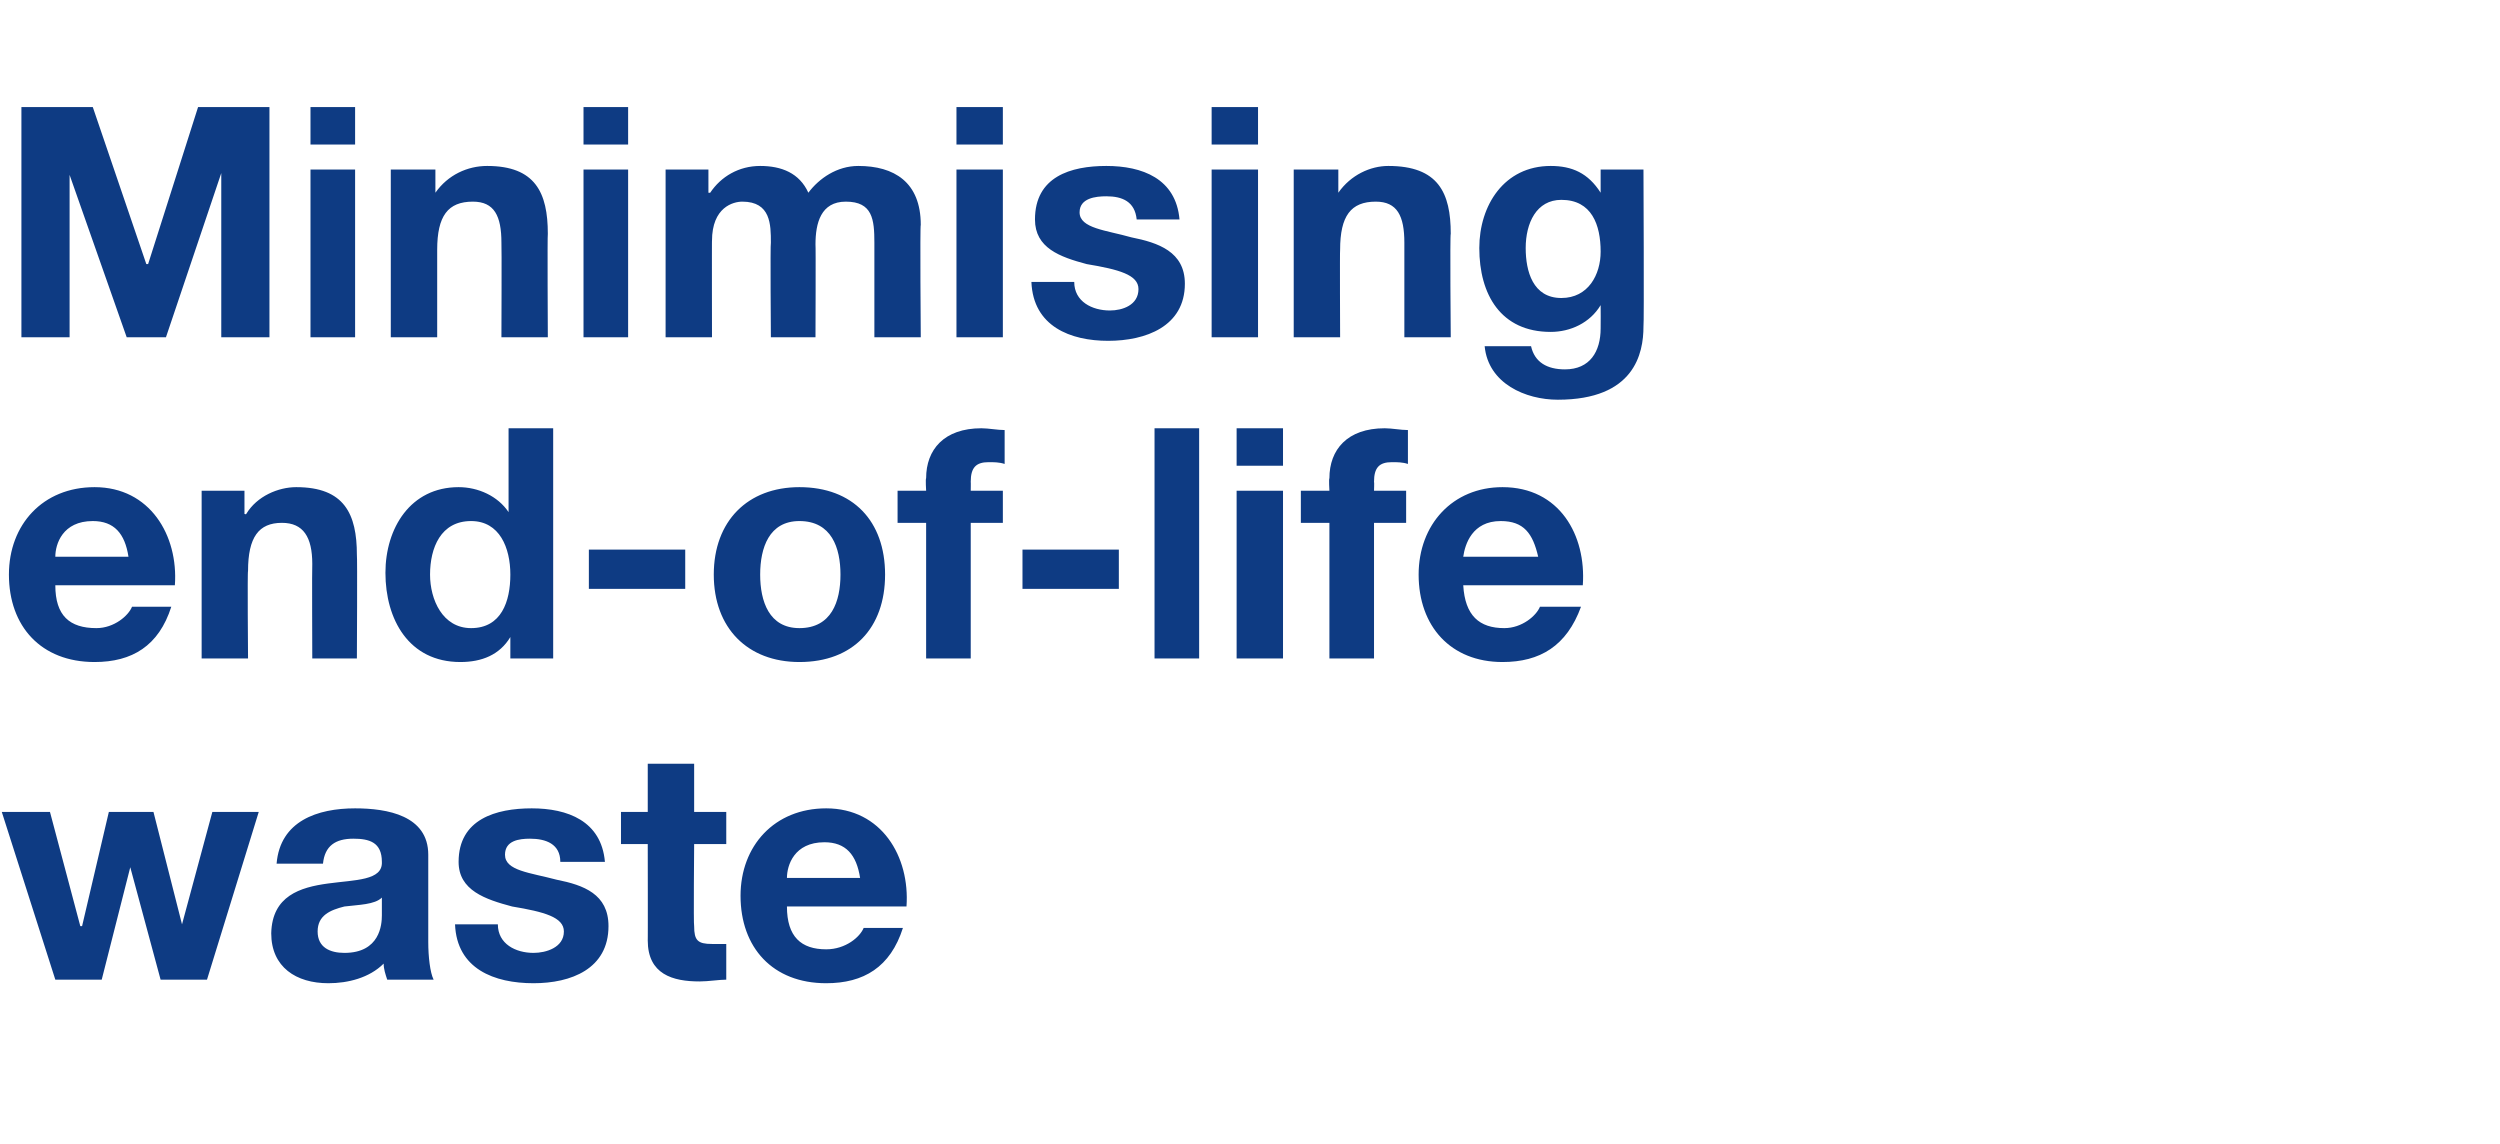
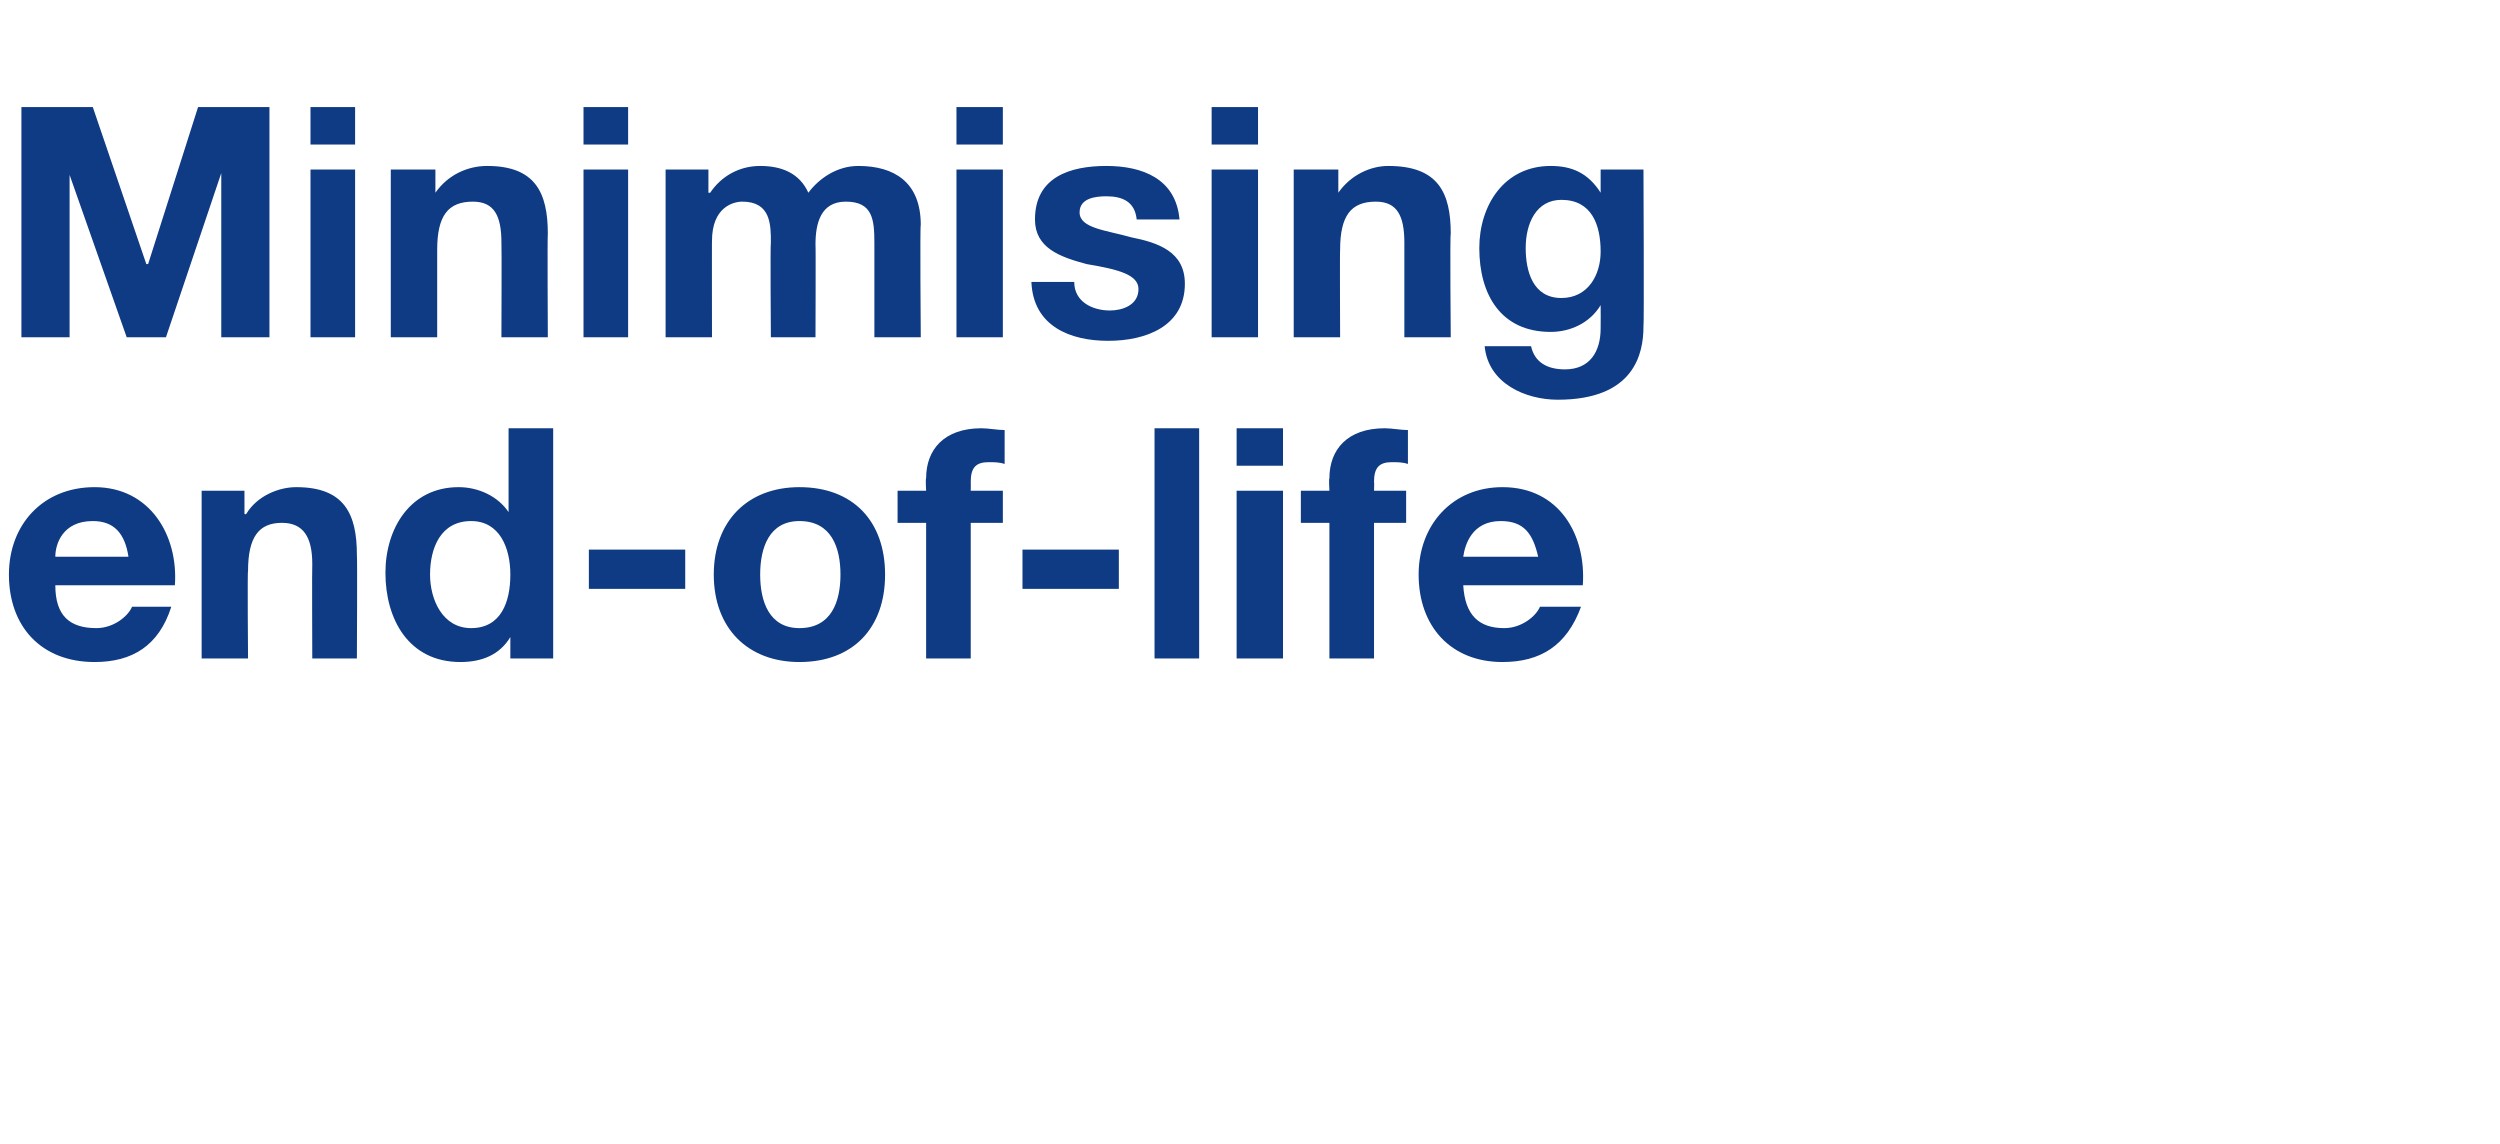
<svg xmlns="http://www.w3.org/2000/svg" version="1.1" width="140.1px" height="64.1px" viewBox="0 -6 140.1 64.1" style="top:-6px">
  <desc>Minimising end of life waste</desc>
  <defs />
  <g id="Polygon163201">
-     <path d="M 11.6 48.9 L 9 48.9 L 7.3 42.6 L 7.3 42.6 L 5.7 48.9 L 3.1 48.9 L 0.1 39.5 L 2.8 39.5 L 4.5 45.9 L 4.6 45.9 L 6.1 39.5 L 8.6 39.5 L 10.2 45.8 L 10.2 45.8 L 11.9 39.5 L 14.5 39.5 L 11.6 48.9 Z M 15.5 42.4 C 15.7 40 17.8 39.3 19.9 39.3 C 21.7 39.3 24 39.7 24 41.9 C 24 41.9 24 46.8 24 46.8 C 24 47.6 24.1 48.5 24.3 48.9 C 24.3 48.9 21.7 48.9 21.7 48.9 C 21.6 48.6 21.5 48.3 21.5 48 C 20.7 48.8 19.5 49.1 18.4 49.1 C 16.6 49.1 15.2 48.2 15.2 46.3 C 15.3 42.1 21.5 44.4 21.4 42.3 C 21.4 41.2 20.7 41 19.8 41 C 18.8 41 18.2 41.4 18.1 42.4 C 18.1 42.4 15.5 42.4 15.5 42.4 Z M 21.4 44.3 C 21 44.7 20.1 44.7 19.3 44.8 C 18.5 45 17.8 45.3 17.8 46.2 C 17.8 47.1 18.5 47.4 19.3 47.4 C 21.3 47.4 21.4 45.8 21.4 45.3 C 21.4 45.3 21.4 44.3 21.4 44.3 Z M 27.9 45.8 C 27.9 46.9 28.9 47.4 29.9 47.4 C 30.6 47.4 31.6 47.1 31.6 46.2 C 31.6 45.4 30.5 45.1 28.7 44.8 C 27.2 44.4 25.7 43.9 25.7 42.3 C 25.7 39.9 27.8 39.3 29.8 39.3 C 31.8 39.3 33.7 40 33.9 42.3 C 33.9 42.3 31.4 42.3 31.4 42.3 C 31.4 41.3 30.6 41 29.7 41 C 29.1 41 28.3 41.1 28.3 41.9 C 28.3 42.8 29.7 42.9 31.2 43.3 C 32.7 43.6 34.1 44.1 34.1 45.9 C 34.1 48.3 32 49.1 29.9 49.1 C 27.7 49.1 25.6 48.3 25.5 45.8 C 25.5 45.8 27.9 45.8 27.9 45.8 Z M 38.9 39.5 L 40.7 39.5 L 40.7 41.3 L 38.9 41.3 C 38.9 41.3 38.86 45.86 38.9 45.9 C 38.9 46.7 39.1 46.9 39.9 46.9 C 40.2 46.9 40.5 46.9 40.7 46.9 C 40.7 46.9 40.7 48.9 40.7 48.9 C 40.3 48.9 39.7 49 39.2 49 C 37.7 49 36.3 48.6 36.3 46.7 C 36.31 46.75 36.3 41.3 36.3 41.3 L 34.8 41.3 L 34.8 39.5 L 36.3 39.5 L 36.3 36.8 L 38.9 36.8 L 38.9 39.5 Z M 48.2 43.2 C 48 41.9 47.4 41.2 46.2 41.2 C 44.5 41.2 44.1 42.5 44.1 43.2 C 44.1 43.2 48.2 43.2 48.2 43.2 Z M 44.1 44.8 C 44.1 46.5 44.9 47.2 46.3 47.2 C 47.4 47.2 48.2 46.5 48.4 46 C 48.4 46 50.6 46 50.6 46 C 49.9 48.2 48.4 49.1 46.3 49.1 C 43.3 49.1 41.5 47.1 41.5 44.2 C 41.5 41.4 43.4 39.3 46.3 39.3 C 49.4 39.3 51 42 50.8 44.8 C 50.8 44.8 44.1 44.8 44.1 44.8 Z " stroke="none" fill="#0e3b83" />
-   </g>
+     </g>
  <g id="Polygon163200">
    <path d="M 7.2 25.2 C 7 23.9 6.4 23.2 5.2 23.2 C 3.5 23.2 3.1 24.5 3.1 25.2 C 3.1 25.2 7.2 25.2 7.2 25.2 Z M 3.1 26.8 C 3.1 28.5 3.9 29.2 5.4 29.2 C 6.4 29.2 7.2 28.5 7.4 28 C 7.4 28 9.6 28 9.6 28 C 8.9 30.2 7.4 31.1 5.3 31.1 C 2.3 31.1 0.5 29.1 0.5 26.2 C 0.5 23.4 2.4 21.3 5.3 21.3 C 8.4 21.3 10 24 9.8 26.8 C 9.8 26.8 3.1 26.8 3.1 26.8 Z M 11.3 21.5 L 13.7 21.5 L 13.7 22.8 C 13.7 22.8 13.79 22.84 13.8 22.8 C 14.4 21.8 15.6 21.3 16.6 21.3 C 19.3 21.3 20 22.8 20 25.1 C 20.03 25.13 20 30.9 20 30.9 L 17.5 30.9 C 17.5 30.9 17.48 25.6 17.5 25.6 C 17.5 24.1 17 23.3 15.8 23.3 C 14.5 23.3 13.9 24.1 13.9 26 C 13.86 25.97 13.9 30.9 13.9 30.9 L 11.3 30.9 L 11.3 21.5 Z M 26.4 23.2 C 24.7 23.2 24.1 24.7 24.1 26.2 C 24.1 27.6 24.8 29.2 26.4 29.2 C 28.1 29.2 28.6 27.7 28.6 26.2 C 28.6 24.7 28 23.2 26.4 23.2 Z M 28.6 29.7 C 28.6 29.7 28.58 29.66 28.6 29.7 C 28 30.7 27 31.1 25.8 31.1 C 22.9 31.1 21.6 28.7 21.6 26.1 C 21.6 23.6 23 21.3 25.7 21.3 C 26.8 21.3 27.9 21.8 28.5 22.7 C 28.46 22.68 28.5 22.7 28.5 22.7 L 28.5 18 L 31 18 L 31 30.9 L 28.6 30.9 L 28.6 29.7 Z M 33 24.8 L 38.4 24.8 L 38.4 27 L 33 27 L 33 24.8 Z M 44.8 29.2 C 46.6 29.2 47.1 27.7 47.1 26.2 C 47.1 24.7 46.6 23.2 44.8 23.2 C 43.1 23.2 42.6 24.7 42.6 26.2 C 42.6 27.7 43.1 29.2 44.8 29.2 Z M 44.8 21.3 C 47.8 21.3 49.6 23.2 49.6 26.2 C 49.6 29.2 47.8 31.1 44.8 31.1 C 41.9 31.1 40 29.2 40 26.2 C 40 23.2 41.9 21.3 44.8 21.3 Z M 51.9 23.3 L 50.3 23.3 L 50.3 21.5 L 51.9 21.5 C 51.9 21.5 51.86 20.83 51.9 20.8 C 51.9 19.2 52.9 18 55 18 C 55.4 18 55.9 18.1 56.3 18.1 C 56.3 18.1 56.3 20 56.3 20 C 56 19.9 55.7 19.9 55.4 19.9 C 54.7 19.9 54.4 20.2 54.4 21 C 54.41 20.99 54.4 21.5 54.4 21.5 L 56.2 21.5 L 56.2 23.3 L 54.4 23.3 L 54.4 30.9 L 51.9 30.9 L 51.9 23.3 Z M 57.3 24.8 L 62.7 24.8 L 62.7 27 L 57.3 27 L 57.3 24.8 Z M 64.7 18 L 67.2 18 L 67.2 30.9 L 64.7 30.9 L 64.7 18 Z M 71.9 20.1 L 69.3 20.1 L 69.3 18 L 71.9 18 L 71.9 20.1 Z M 69.3 21.5 L 71.9 21.5 L 71.9 30.9 L 69.3 30.9 L 69.3 21.5 Z M 74.5 23.3 L 72.9 23.3 L 72.9 21.5 L 74.5 21.5 C 74.5 21.5 74.46 20.83 74.5 20.8 C 74.5 19.2 75.5 18 77.6 18 C 78 18 78.5 18.1 78.9 18.1 C 78.9 18.1 78.9 20 78.9 20 C 78.6 19.9 78.3 19.9 78 19.9 C 77.3 19.9 77 20.2 77 21 C 77.02 20.99 77 21.5 77 21.5 L 78.8 21.5 L 78.8 23.3 L 77 23.3 L 77 30.9 L 74.5 30.9 L 74.5 23.3 Z M 86.2 25.2 C 85.9 23.9 85.4 23.2 84.1 23.2 C 82.5 23.2 82.1 24.5 82 25.2 C 82 25.2 86.2 25.2 86.2 25.2 Z M 82 26.8 C 82.1 28.5 82.9 29.2 84.3 29.2 C 85.3 29.2 86.1 28.5 86.3 28 C 86.3 28 88.6 28 88.6 28 C 87.8 30.2 86.3 31.1 84.2 31.1 C 81.3 31.1 79.5 29.1 79.5 26.2 C 79.5 23.4 81.4 21.3 84.2 21.3 C 87.4 21.3 88.9 24 88.7 26.8 C 88.7 26.8 82 26.8 82 26.8 Z " stroke="none" fill="#0e3b83" />
  </g>
  <g id="Polygon163199">
    <path d="M 1.2 0 L 5.2 0 L 8.2 8.8 L 8.3 8.8 L 11.1 0 L 15.1 0 L 15.1 12.9 L 12.4 12.9 L 12.4 3.7 L 12.4 3.7 L 9.3 12.9 L 7.1 12.9 L 3.9 3.8 L 3.9 3.8 L 3.9 12.9 L 1.2 12.9 L 1.2 0 Z M 19.9 2.1 L 17.4 2.1 L 17.4 0 L 19.9 0 L 19.9 2.1 Z M 17.4 3.5 L 19.9 3.5 L 19.9 12.9 L 17.4 12.9 L 17.4 3.5 Z M 21.9 3.5 L 24.4 3.5 L 24.4 4.8 C 24.4 4.8 24.43 4.84 24.4 4.8 C 25.1 3.8 26.2 3.3 27.3 3.3 C 30 3.3 30.7 4.8 30.7 7.1 C 30.67 7.13 30.7 12.9 30.7 12.9 L 28.1 12.9 C 28.1 12.9 28.12 7.6 28.1 7.6 C 28.1 6.1 27.7 5.3 26.5 5.3 C 25.1 5.3 24.5 6.1 24.5 8 C 24.5 7.97 24.5 12.9 24.5 12.9 L 21.9 12.9 L 21.9 3.5 Z M 35.2 2.1 L 32.7 2.1 L 32.7 0 L 35.2 0 L 35.2 2.1 Z M 32.7 3.5 L 35.2 3.5 L 35.2 12.9 L 32.7 12.9 L 32.7 3.5 Z M 37.3 3.5 L 39.7 3.5 L 39.7 4.8 C 39.7 4.8 39.78 4.81 39.8 4.8 C 40.4 3.9 41.4 3.3 42.6 3.3 C 43.8 3.3 44.8 3.7 45.3 4.8 C 45.9 4 46.9 3.3 48.1 3.3 C 50.1 3.3 51.6 4.2 51.6 6.6 C 51.55 6.62 51.6 12.9 51.6 12.9 L 49 12.9 C 49 12.9 49 7.58 49 7.6 C 49 6.3 48.9 5.3 47.4 5.3 C 46 5.3 45.7 6.5 45.7 7.7 C 45.72 7.67 45.7 12.9 45.7 12.9 L 43.2 12.9 C 43.2 12.9 43.16 7.63 43.2 7.6 C 43.2 6.6 43.2 5.3 41.6 5.3 C 41.1 5.3 39.9 5.6 39.9 7.5 C 39.89 7.45 39.9 12.9 39.9 12.9 L 37.3 12.9 L 37.3 3.5 Z M 56.2 2.1 L 53.6 2.1 L 53.6 0 L 56.2 0 L 56.2 2.1 Z M 53.6 3.5 L 56.2 3.5 L 56.2 12.9 L 53.6 12.9 L 53.6 3.5 Z M 60.2 9.8 C 60.2 10.9 61.2 11.4 62.2 11.4 C 62.9 11.4 63.8 11.1 63.8 10.2 C 63.8 9.4 62.7 9.1 60.9 8.8 C 59.4 8.4 58 7.9 58 6.3 C 58 3.9 60 3.3 62 3.3 C 64 3.3 65.9 4 66.1 6.3 C 66.1 6.3 63.7 6.3 63.7 6.3 C 63.6 5.3 62.9 5 62 5 C 61.4 5 60.5 5.1 60.5 5.9 C 60.5 6.8 62 6.9 63.4 7.3 C 64.9 7.6 66.4 8.1 66.4 9.9 C 66.4 12.3 64.2 13.1 62.1 13.1 C 60 13.1 57.9 12.3 57.8 9.8 C 57.8 9.8 60.2 9.8 60.2 9.8 Z M 70.5 2.1 L 67.9 2.1 L 67.9 0 L 70.5 0 L 70.5 2.1 Z M 67.9 3.5 L 70.5 3.5 L 70.5 12.9 L 67.9 12.9 L 67.9 3.5 Z M 72.5 3.5 L 75 3.5 L 75 4.8 C 75 4.8 75.01 4.84 75 4.8 C 75.7 3.8 76.8 3.3 77.8 3.3 C 80.6 3.3 81.3 4.8 81.3 7.1 C 81.25 7.13 81.3 12.9 81.3 12.9 L 78.7 12.9 C 78.7 12.9 78.7 7.6 78.7 7.6 C 78.7 6.1 78.3 5.3 77.1 5.3 C 75.7 5.3 75.1 6.1 75.1 8 C 75.08 7.97 75.1 12.9 75.1 12.9 L 72.5 12.9 L 72.5 3.5 Z M 89.7 8.1 C 89.7 6.6 89.2 5.2 87.5 5.2 C 86.1 5.2 85.5 6.5 85.5 7.9 C 85.5 9.2 85.9 10.7 87.5 10.7 C 89 10.7 89.7 9.4 89.7 8.1 Z M 92.1 12.3 C 92.1 13.8 91.6 16.4 87.3 16.4 C 85.5 16.4 83.4 15.5 83.2 13.4 C 83.2 13.4 85.8 13.4 85.8 13.4 C 86 14.3 86.7 14.7 87.7 14.7 C 89.1 14.7 89.7 13.7 89.7 12.4 C 89.71 12.37 89.7 11.1 89.7 11.1 C 89.7 11.1 89.67 11.14 89.7 11.1 C 89.1 12.1 88 12.6 86.9 12.6 C 84.1 12.6 82.9 10.5 82.9 7.9 C 82.9 5.5 84.3 3.3 86.9 3.3 C 88.1 3.3 89 3.7 89.7 4.8 C 89.67 4.79 89.7 4.8 89.7 4.8 L 89.7 3.5 L 92.1 3.5 C 92.1 3.5 92.14 12.26 92.1 12.3 Z " stroke="none" fill="#0e3b83" />
  </g>
</svg>